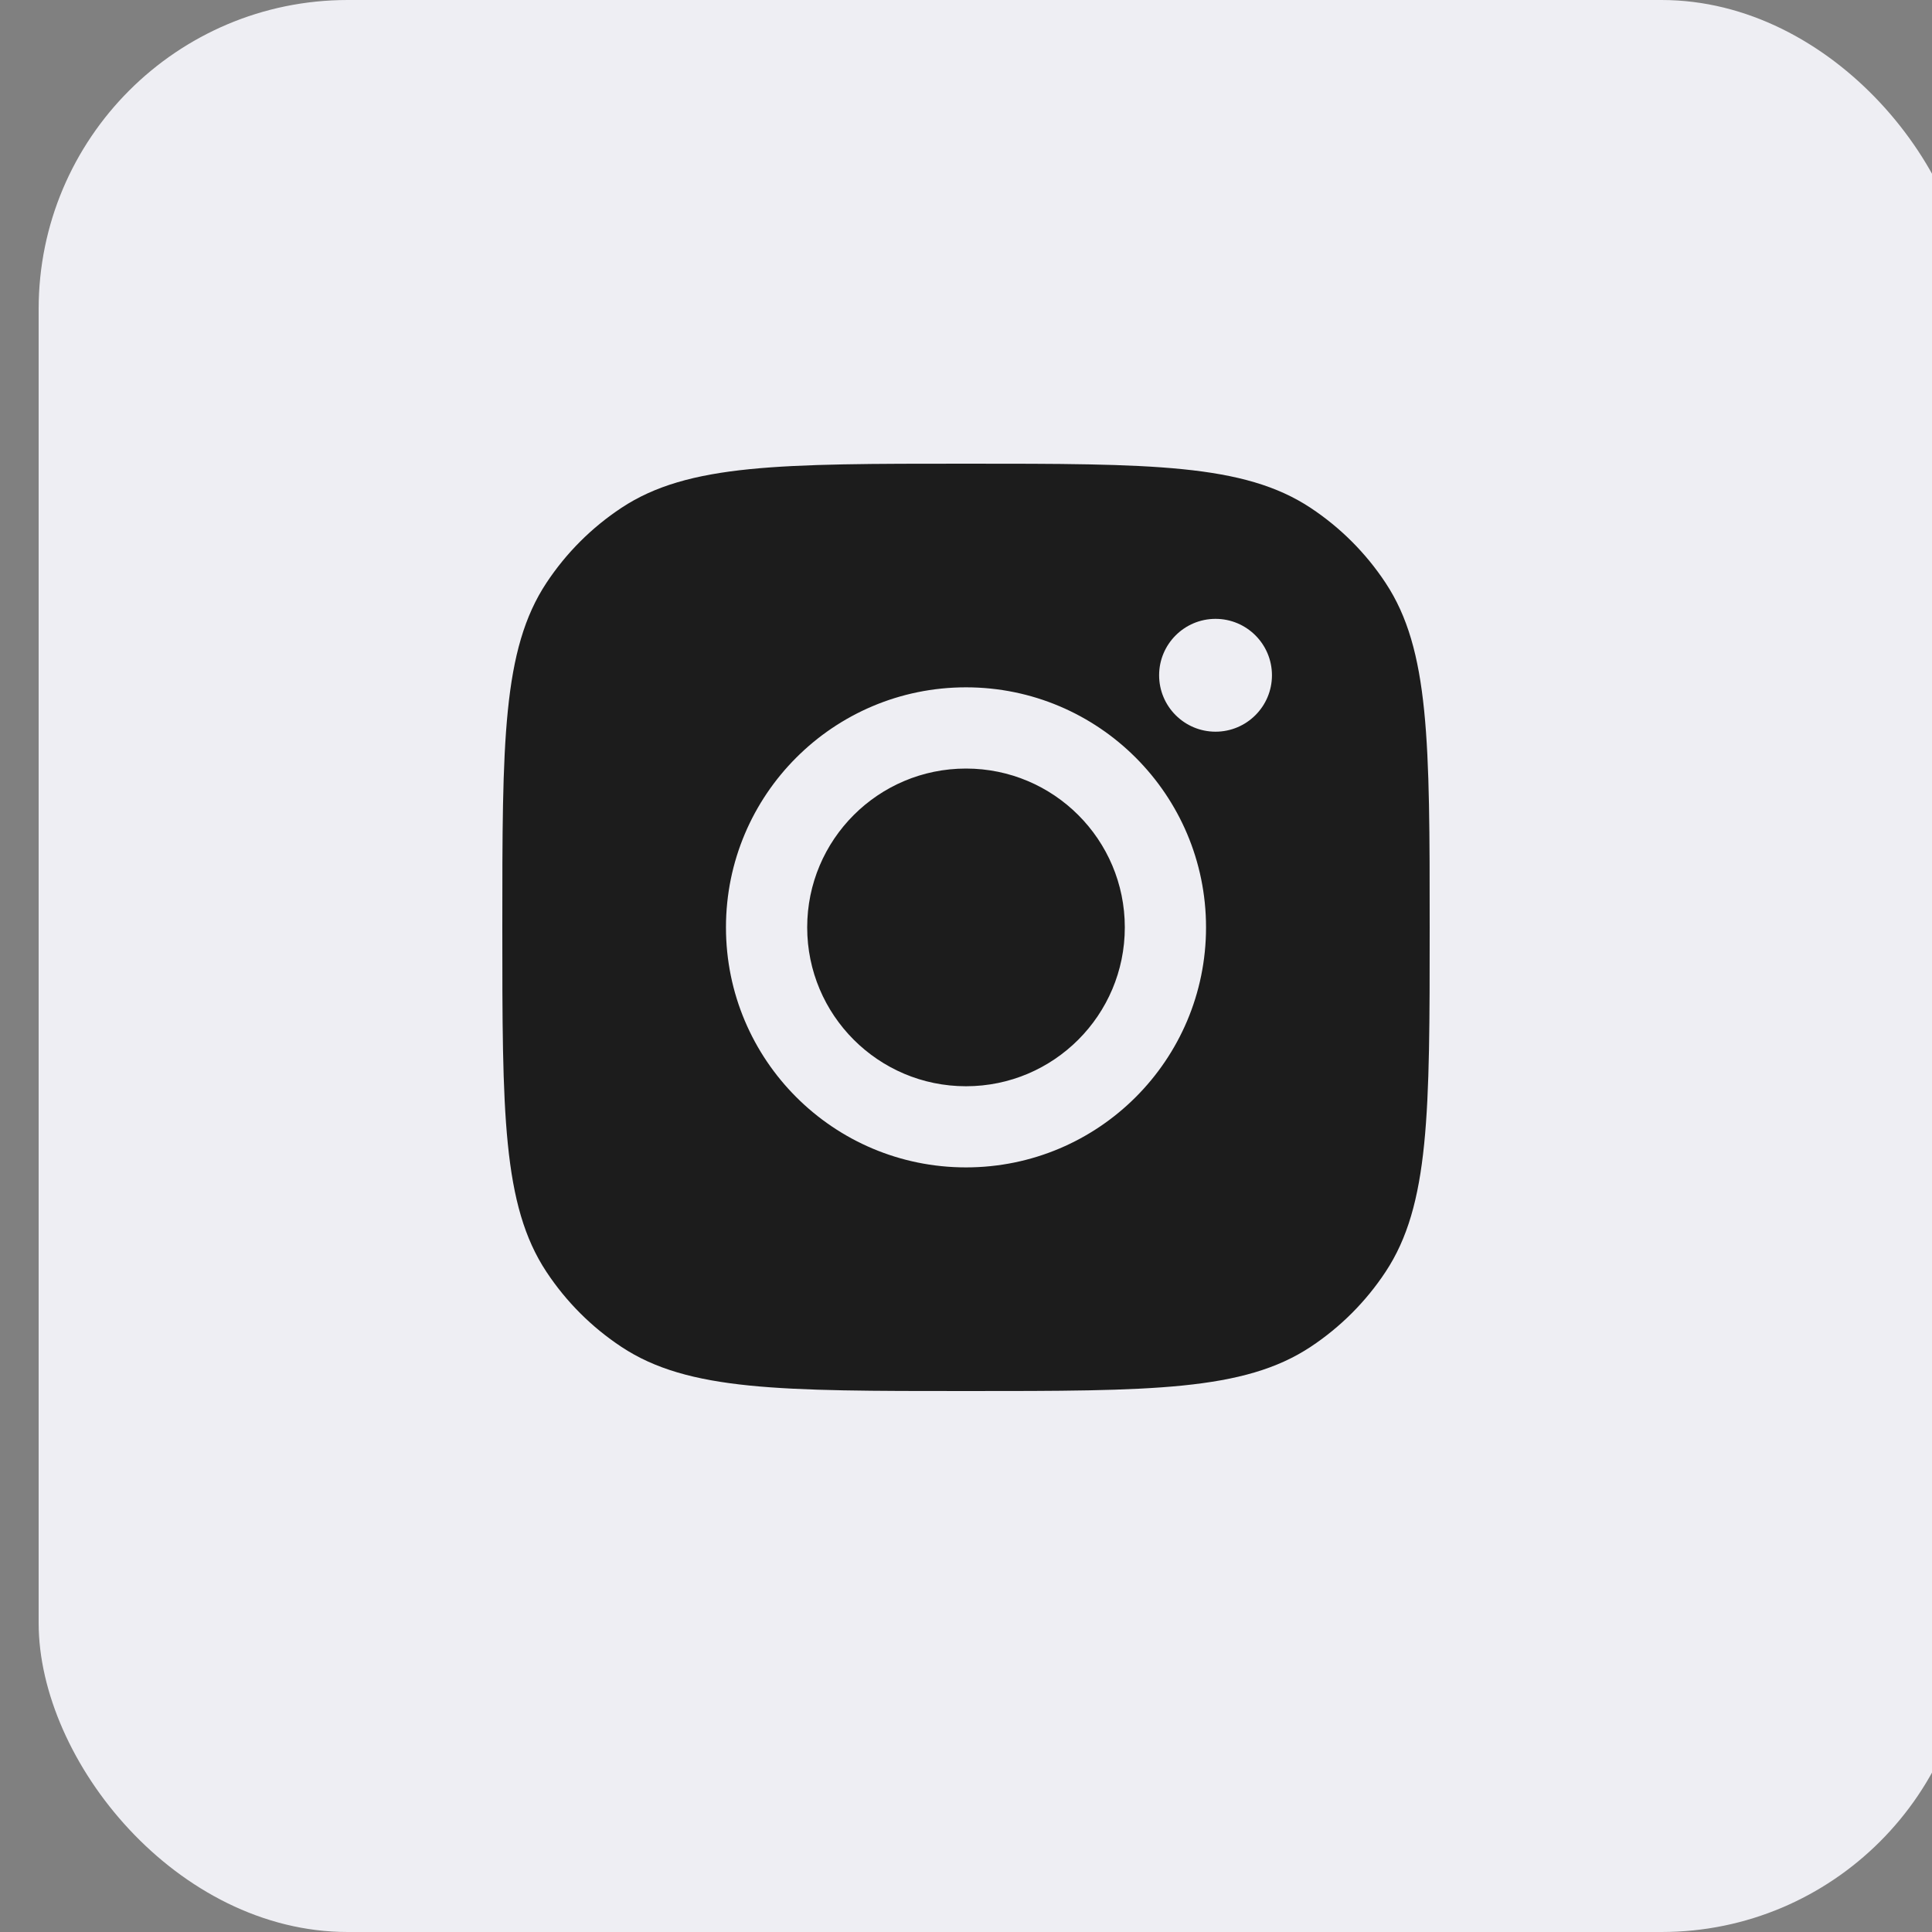
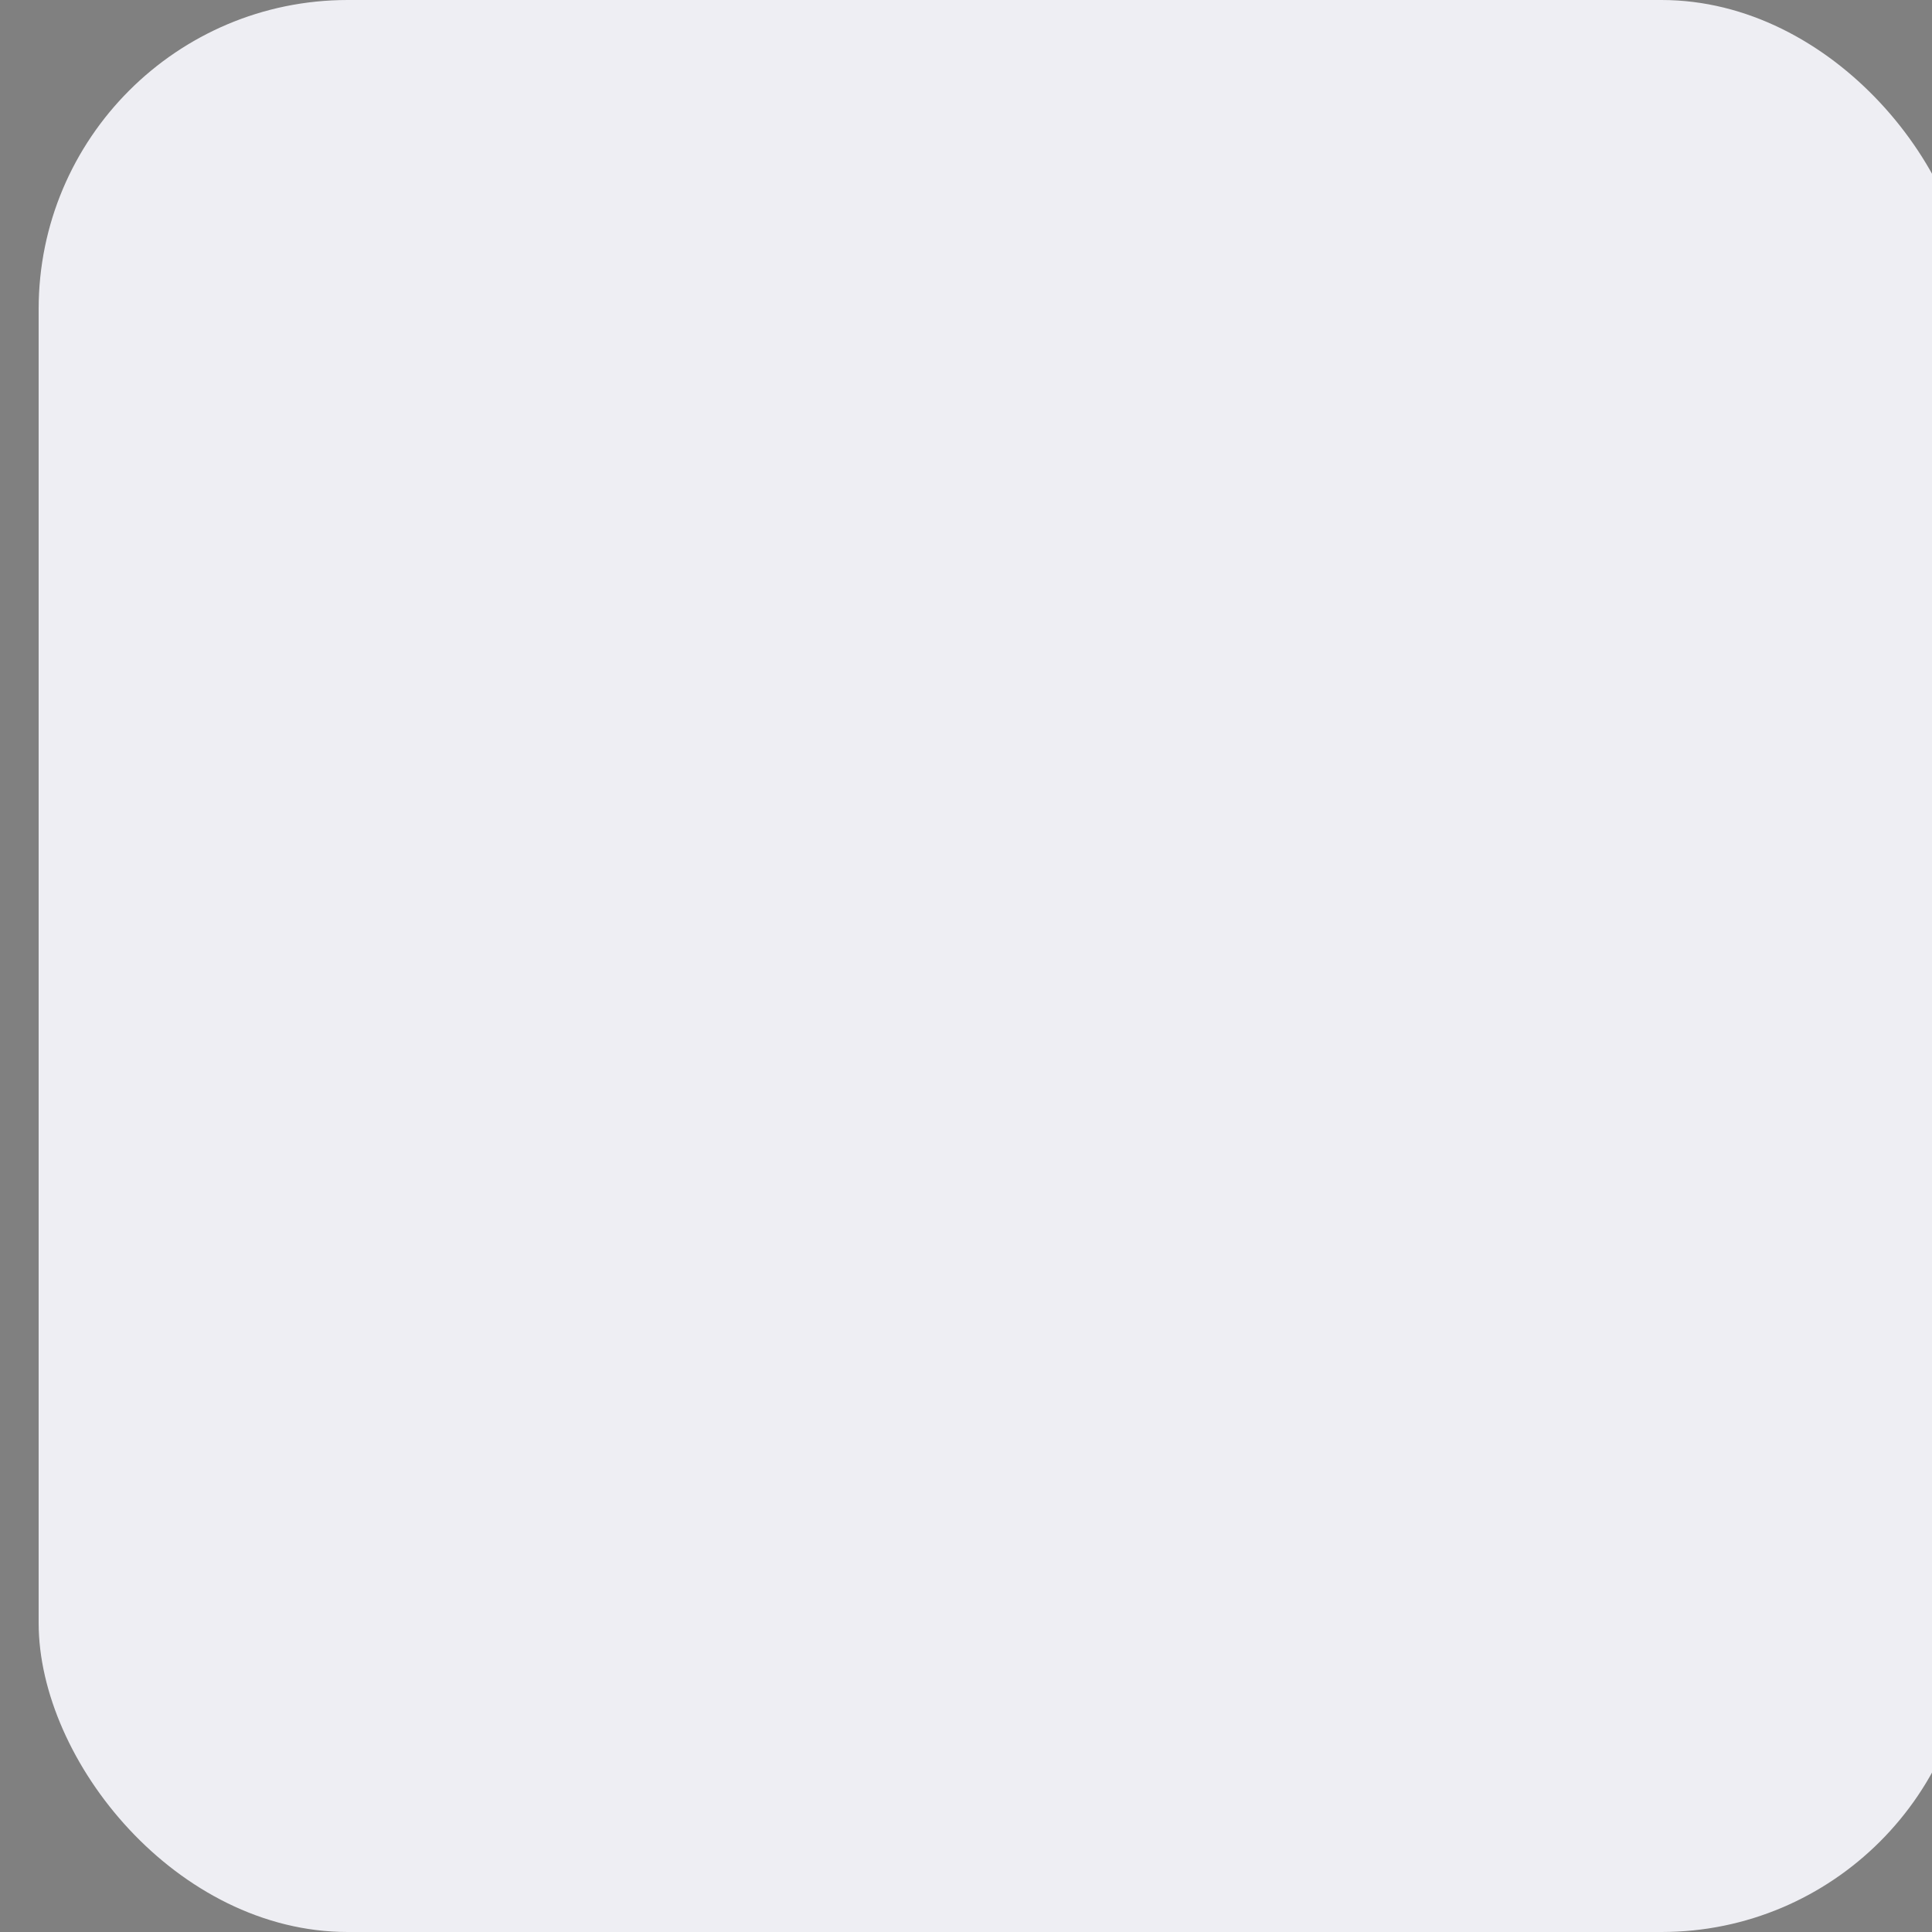
<svg xmlns="http://www.w3.org/2000/svg" width="25" height="25" viewBox="0 0 25 25" fill="none">
  <rect x="0" y="0" width="25" height="25" fill="#808080" stroke="none" />
  <g opacity="0.9">
    <rect x="0.5" width="25" height="25" rx="4" fill="#FAFAFF" />
-     <path fill-rule="evenodd" clip-rule="evenodd" d="M6.5 12C6.5 9.603 6.5 8.405 7.071 7.542C7.326 7.156 7.656 6.826 8.042 6.571C8.905 6 10.103 6 12.5 6C14.897 6 16.095 6 16.958 6.571C17.344 6.826 17.674 7.156 17.929 7.542C18.5 8.405 18.5 9.603 18.5 12C18.5 14.397 18.5 15.595 17.929 16.458C17.674 16.844 17.344 17.174 16.958 17.429C16.095 18 14.897 18 12.5 18C10.103 18 8.905 18 8.042 17.429C7.656 17.174 7.326 16.844 7.071 16.458C6.5 15.595 6.5 14.397 6.5 12ZM15.606 12C15.606 13.716 14.215 15.106 12.5 15.106C10.784 15.106 9.394 13.716 9.394 12C9.394 10.285 10.784 8.894 12.5 8.894C14.215 8.894 15.606 10.285 15.606 12ZM12.5 14.056C13.635 14.056 14.555 13.135 14.555 12C14.555 10.865 13.635 9.945 12.5 9.945C11.365 9.945 10.445 10.865 10.445 12C10.445 13.135 11.365 14.056 12.5 14.056ZM15.729 9.468C16.132 9.468 16.459 9.141 16.459 8.738C16.459 8.335 16.132 8.008 15.729 8.008C15.326 8.008 14.999 8.335 14.999 8.738C14.999 9.141 15.326 9.468 15.729 9.468Z" fill="#111111" />
  </g>
</svg>